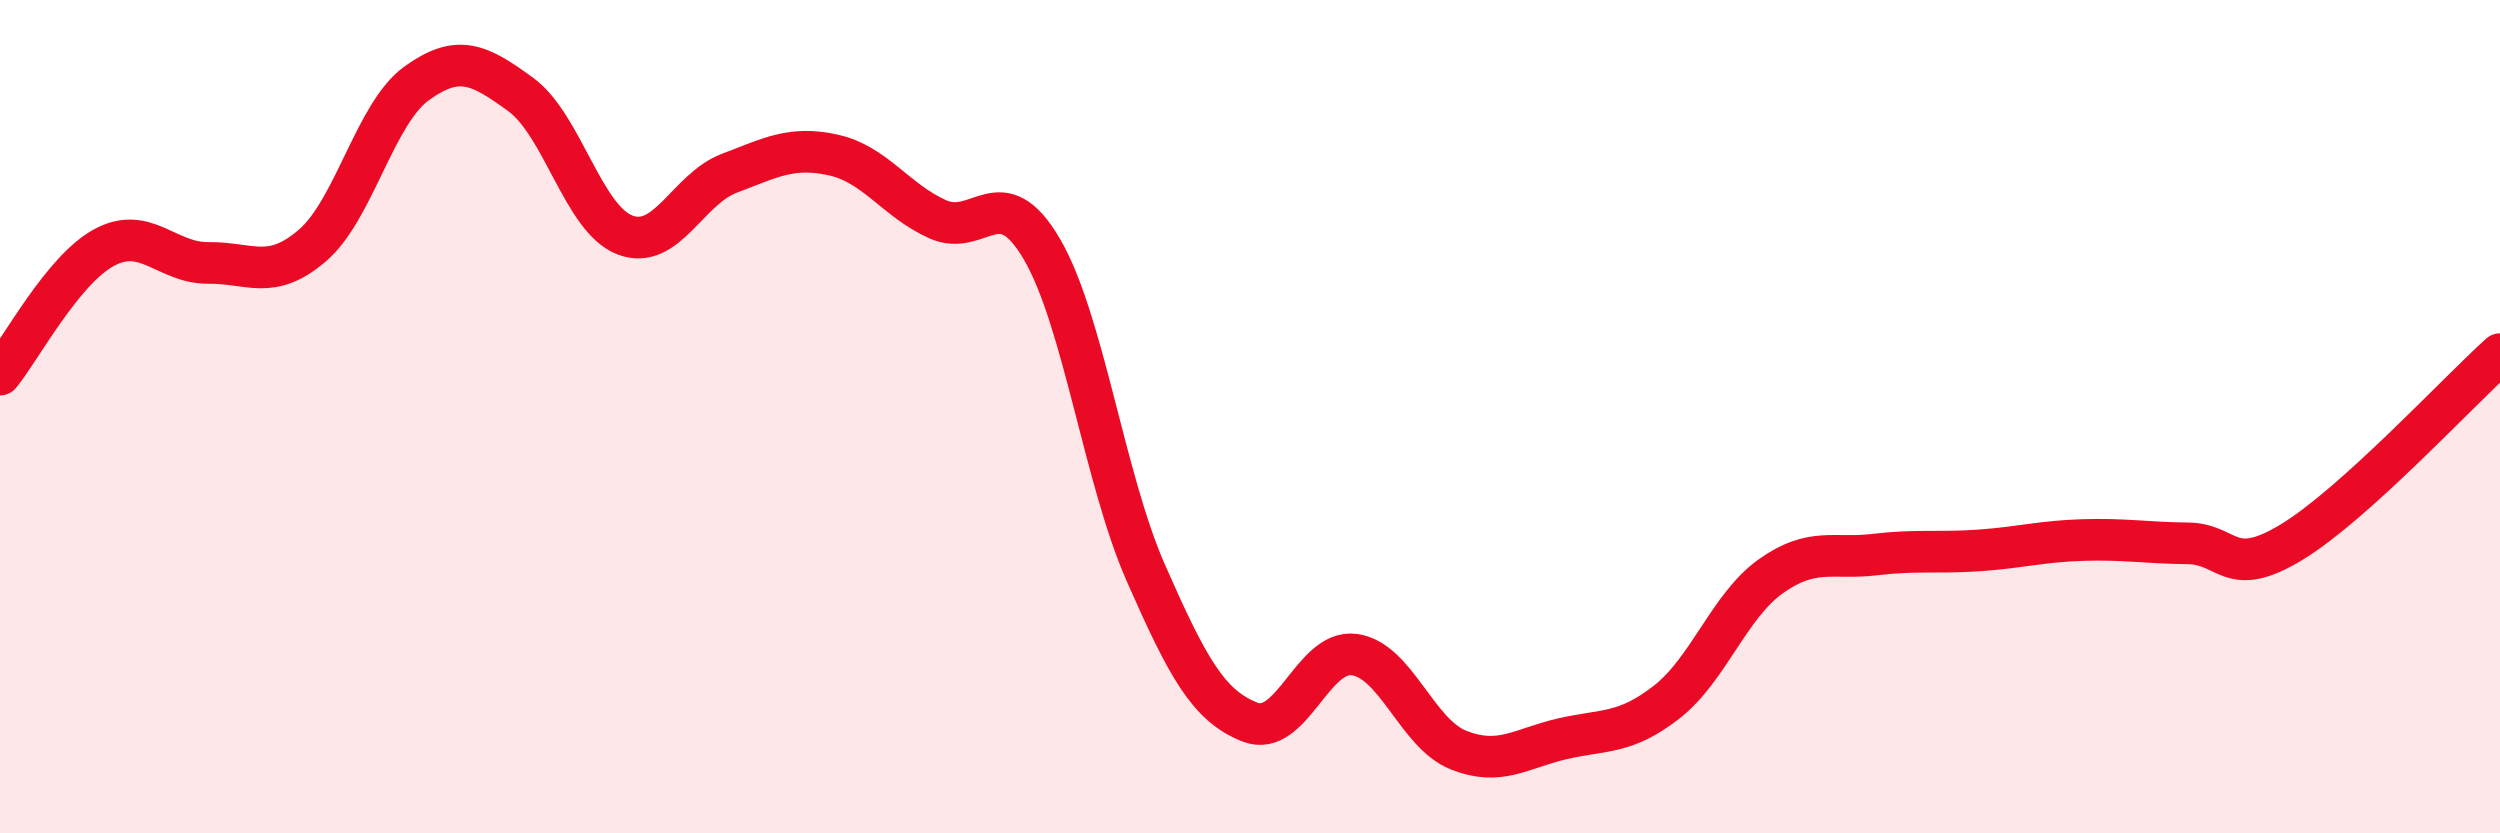
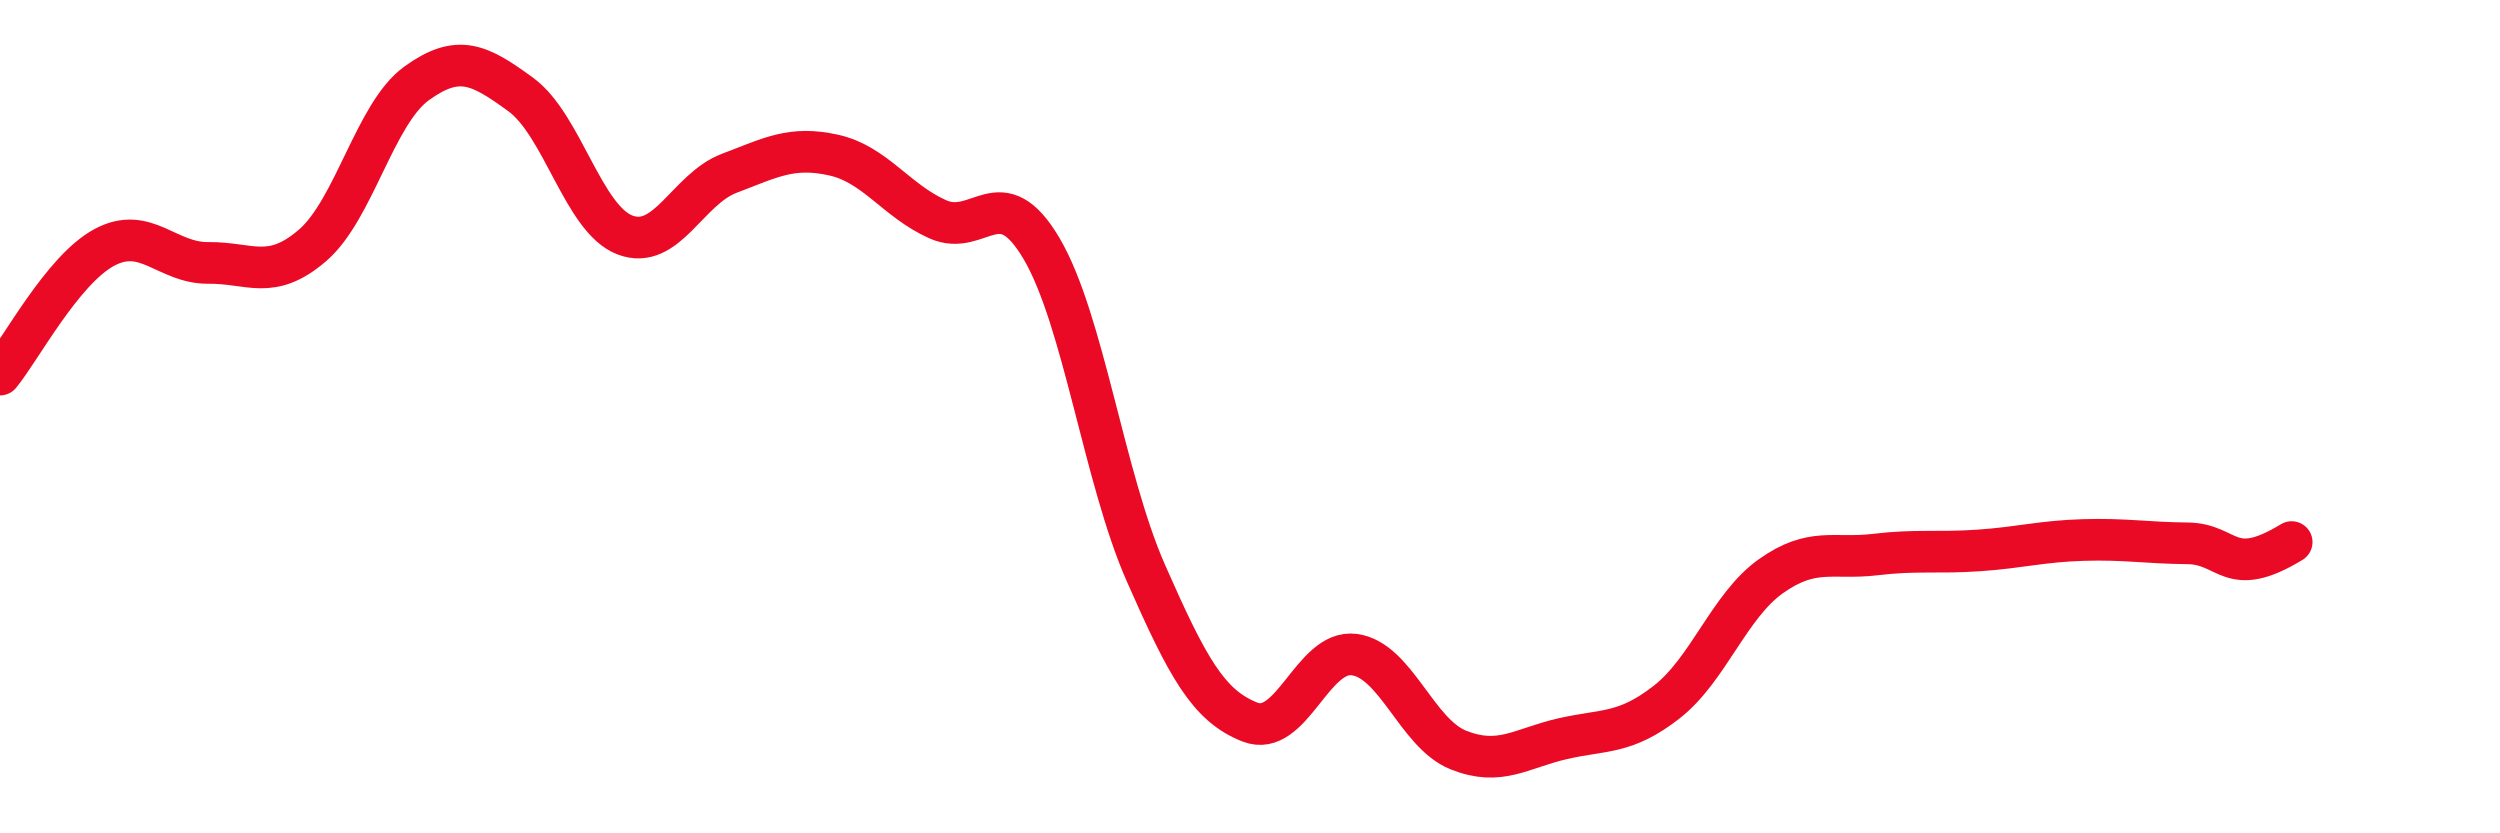
<svg xmlns="http://www.w3.org/2000/svg" width="60" height="20" viewBox="0 0 60 20">
-   <path d="M 0,8.99 C 0.5,8.38 1.5,6.48 2.5,5.94 C 3.5,5.4 4,6.32 5,6.31 C 6,6.3 6.5,6.75 7.5,5.89 C 8.5,5.03 9,2.72 10,2 C 11,1.28 11.5,1.54 12.5,2.27 C 13.5,3 14,5.26 15,5.64 C 16,6.02 16.5,4.54 17.5,4.16 C 18.5,3.78 19,3.5 20,3.72 C 21,3.94 21.5,4.81 22.5,5.26 C 23.5,5.71 24,4.27 25,5.97 C 26,7.67 26.5,11.48 27.5,13.75 C 28.5,16.02 29,16.94 30,17.33 C 31,17.72 31.5,15.58 32.5,15.71 C 33.5,15.84 34,17.6 35,18 C 36,18.4 36.5,17.96 37.5,17.73 C 38.5,17.5 39,17.63 40,16.85 C 41,16.07 41.5,14.54 42.5,13.83 C 43.5,13.12 44,13.43 45,13.31 C 46,13.19 46.5,13.28 47.5,13.21 C 48.5,13.14 49,12.99 50,12.96 C 51,12.93 51.5,13.03 52.5,13.04 C 53.5,13.05 53.5,13.92 55,13.01 C 56.5,12.1 59,9.4 60,8.5L60 20L0 20Z" fill="#EB0A25" opacity="0.1" stroke-linecap="round" stroke-linejoin="round" />
-   <path d="M 0,8.99 C 0.5,8.38 1.5,6.48 2.5,5.94 C 3.5,5.4 4,6.32 5,6.31 C 6,6.3 6.5,6.75 7.5,5.89 C 8.5,5.03 9,2.72 10,2 C 11,1.28 11.5,1.54 12.5,2.27 C 13.5,3 14,5.26 15,5.64 C 16,6.02 16.5,4.54 17.5,4.16 C 18.5,3.78 19,3.5 20,3.72 C 21,3.94 21.5,4.81 22.5,5.26 C 23.5,5.71 24,4.27 25,5.97 C 26,7.67 26.5,11.48 27.5,13.75 C 28.5,16.02 29,16.94 30,17.33 C 31,17.72 31.5,15.58 32.5,15.71 C 33.5,15.84 34,17.6 35,18 C 36,18.4 36.5,17.96 37.5,17.73 C 38.5,17.5 39,17.63 40,16.85 C 41,16.07 41.5,14.54 42.5,13.83 C 43.5,13.12 44,13.43 45,13.31 C 46,13.19 46.5,13.28 47.5,13.21 C 48.5,13.14 49,12.99 50,12.96 C 51,12.93 51.5,13.03 52.5,13.04 C 53.5,13.05 53.5,13.92 55,13.01 C 56.5,12.1 59,9.4 60,8.5" stroke="#EB0A25" stroke-width="1" fill="none" stroke-linecap="round" stroke-linejoin="round" />
+   <path d="M 0,8.99 C 0.5,8.38 1.5,6.48 2.5,5.94 C 3.5,5.4 4,6.32 5,6.31 C 6,6.3 6.5,6.75 7.5,5.89 C 8.5,5.03 9,2.72 10,2 C 11,1.28 11.5,1.54 12.5,2.27 C 13.5,3 14,5.26 15,5.64 C 16,6.02 16.5,4.54 17.5,4.16 C 18.5,3.78 19,3.5 20,3.72 C 21,3.94 21.5,4.81 22.5,5.26 C 23.5,5.71 24,4.27 25,5.97 C 26,7.67 26.5,11.48 27.5,13.75 C 28.5,16.02 29,16.94 30,17.33 C 31,17.72 31.5,15.58 32.5,15.71 C 33.5,15.84 34,17.6 35,18 C 36,18.4 36.5,17.96 37.5,17.73 C 38.5,17.5 39,17.63 40,16.85 C 41,16.07 41.5,14.54 42.5,13.83 C 43.5,13.12 44,13.43 45,13.31 C 46,13.19 46.5,13.28 47.5,13.21 C 48.5,13.14 49,12.99 50,12.96 C 51,12.93 51.5,13.03 52.5,13.04 C 53.5,13.05 53.5,13.92 55,13.01 " stroke="#EB0A25" stroke-width="1" fill="none" stroke-linecap="round" stroke-linejoin="round" />
</svg>